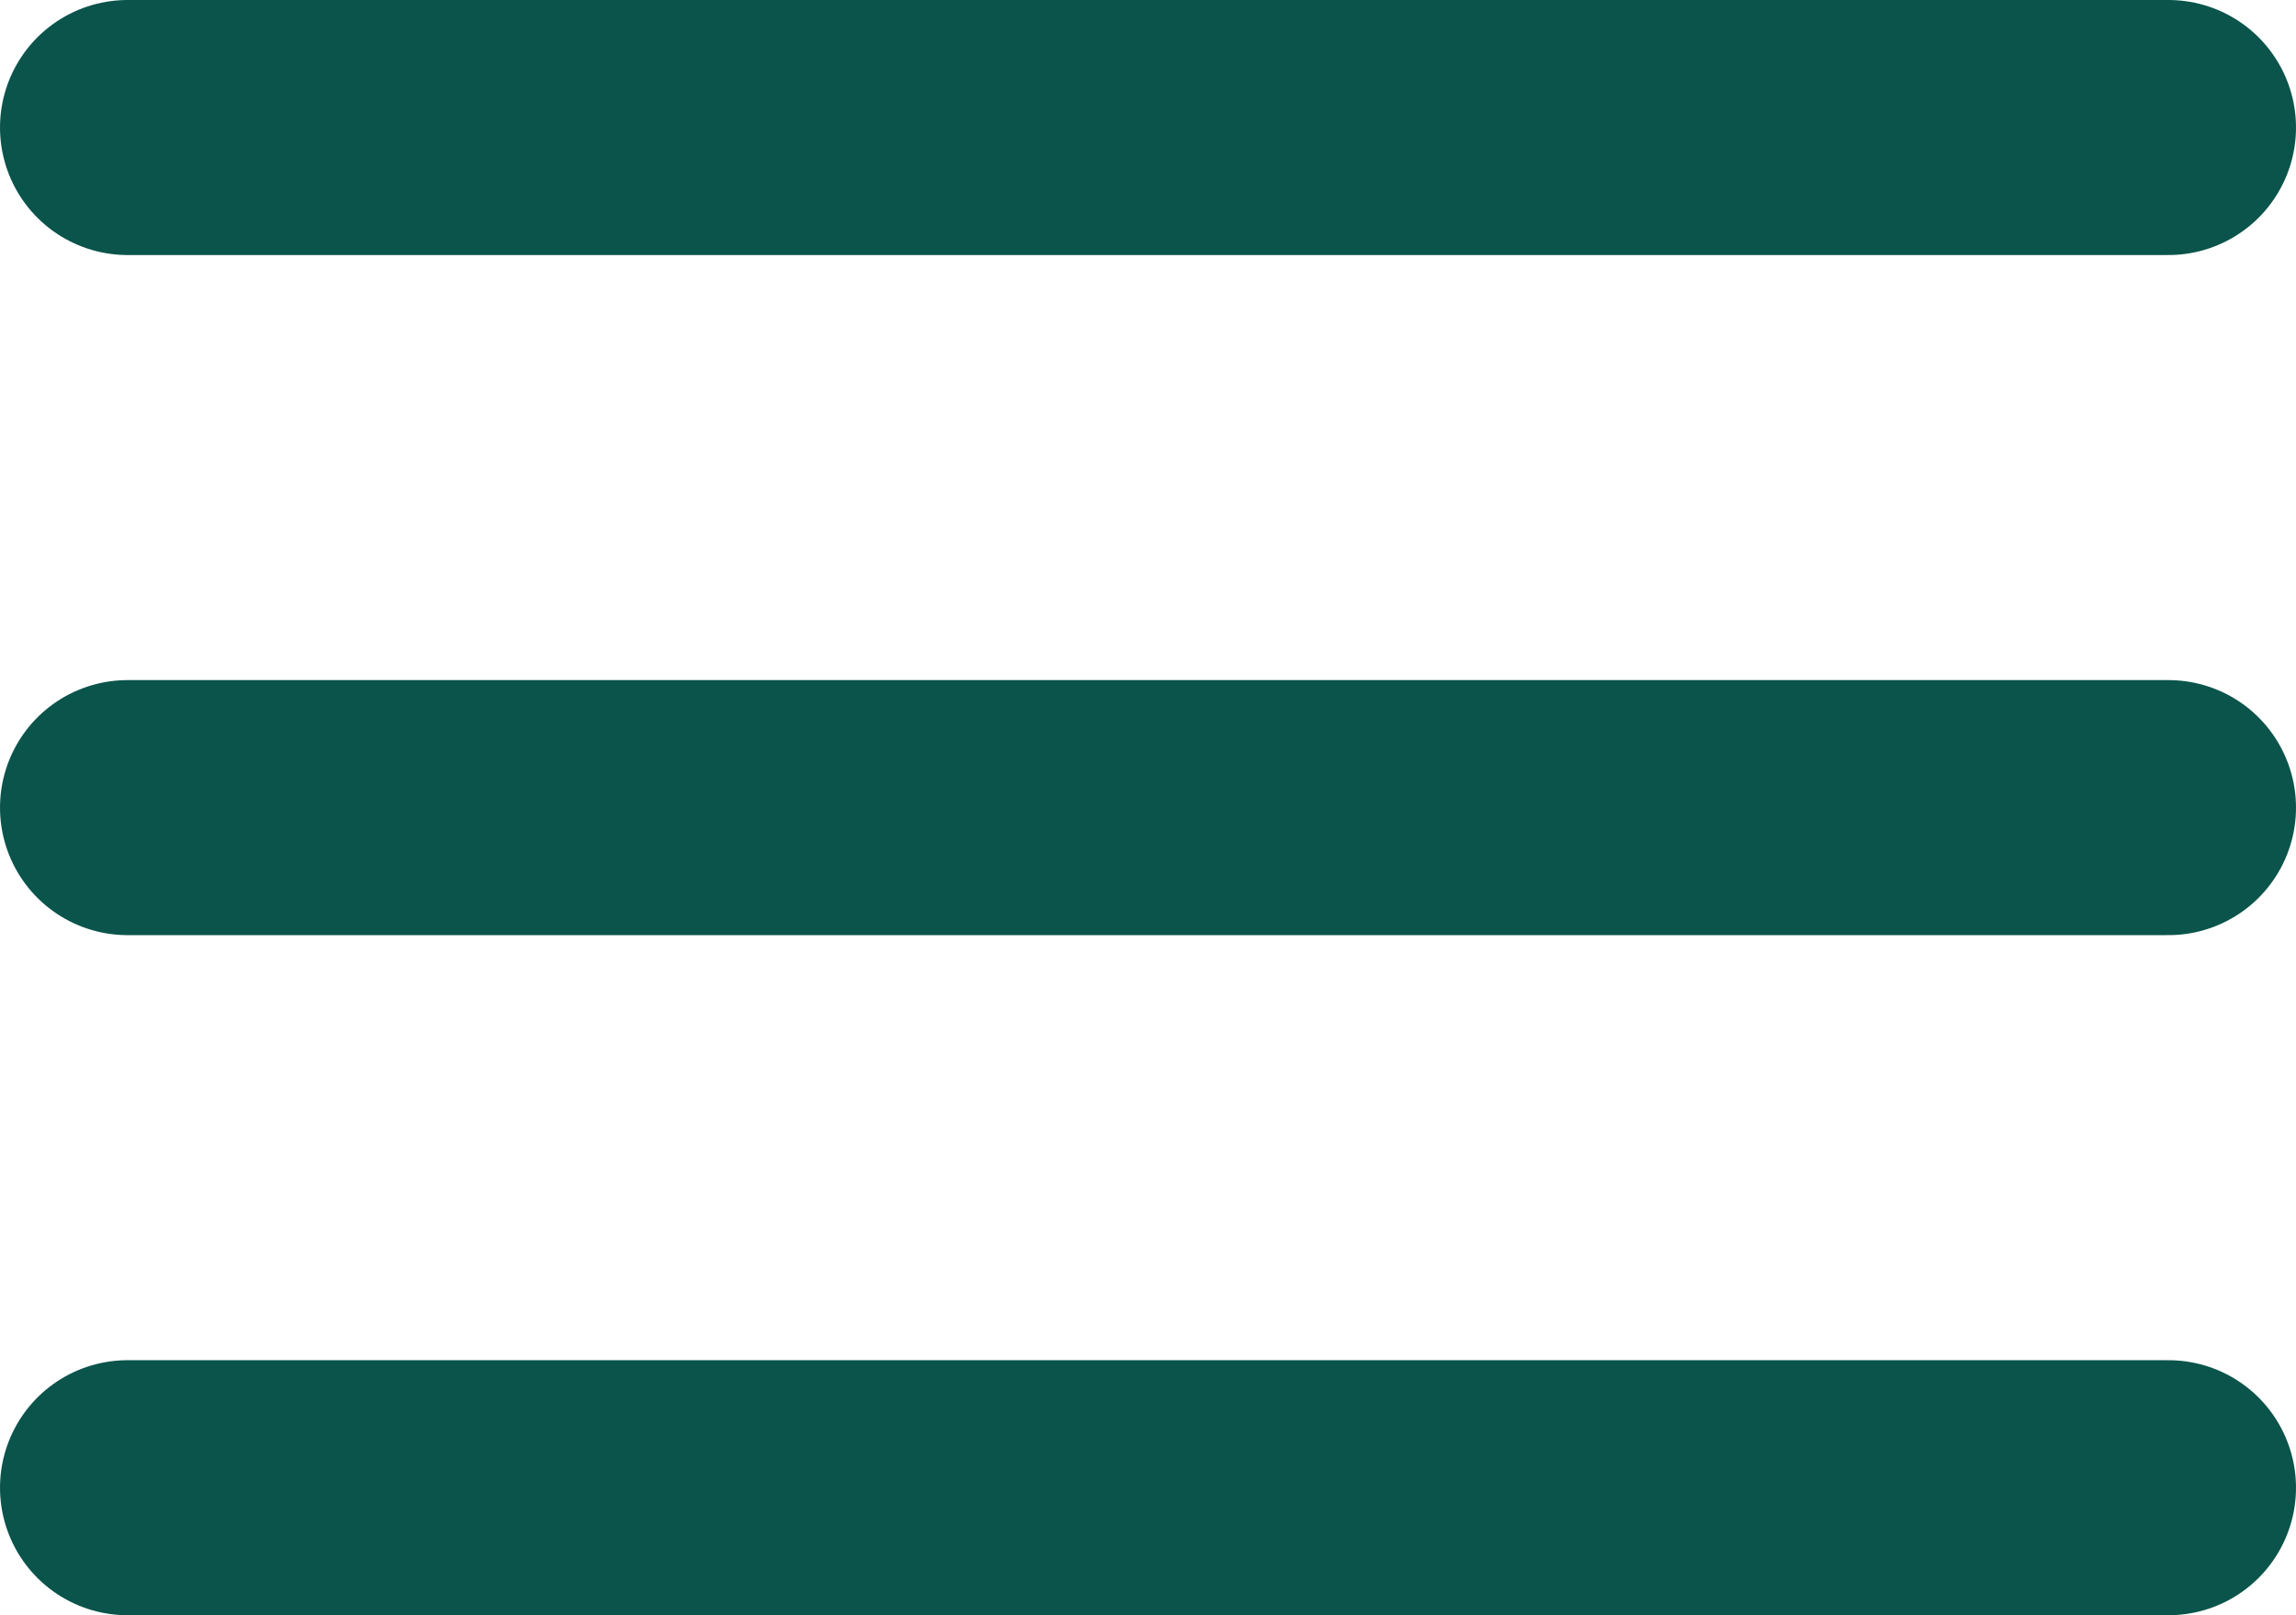
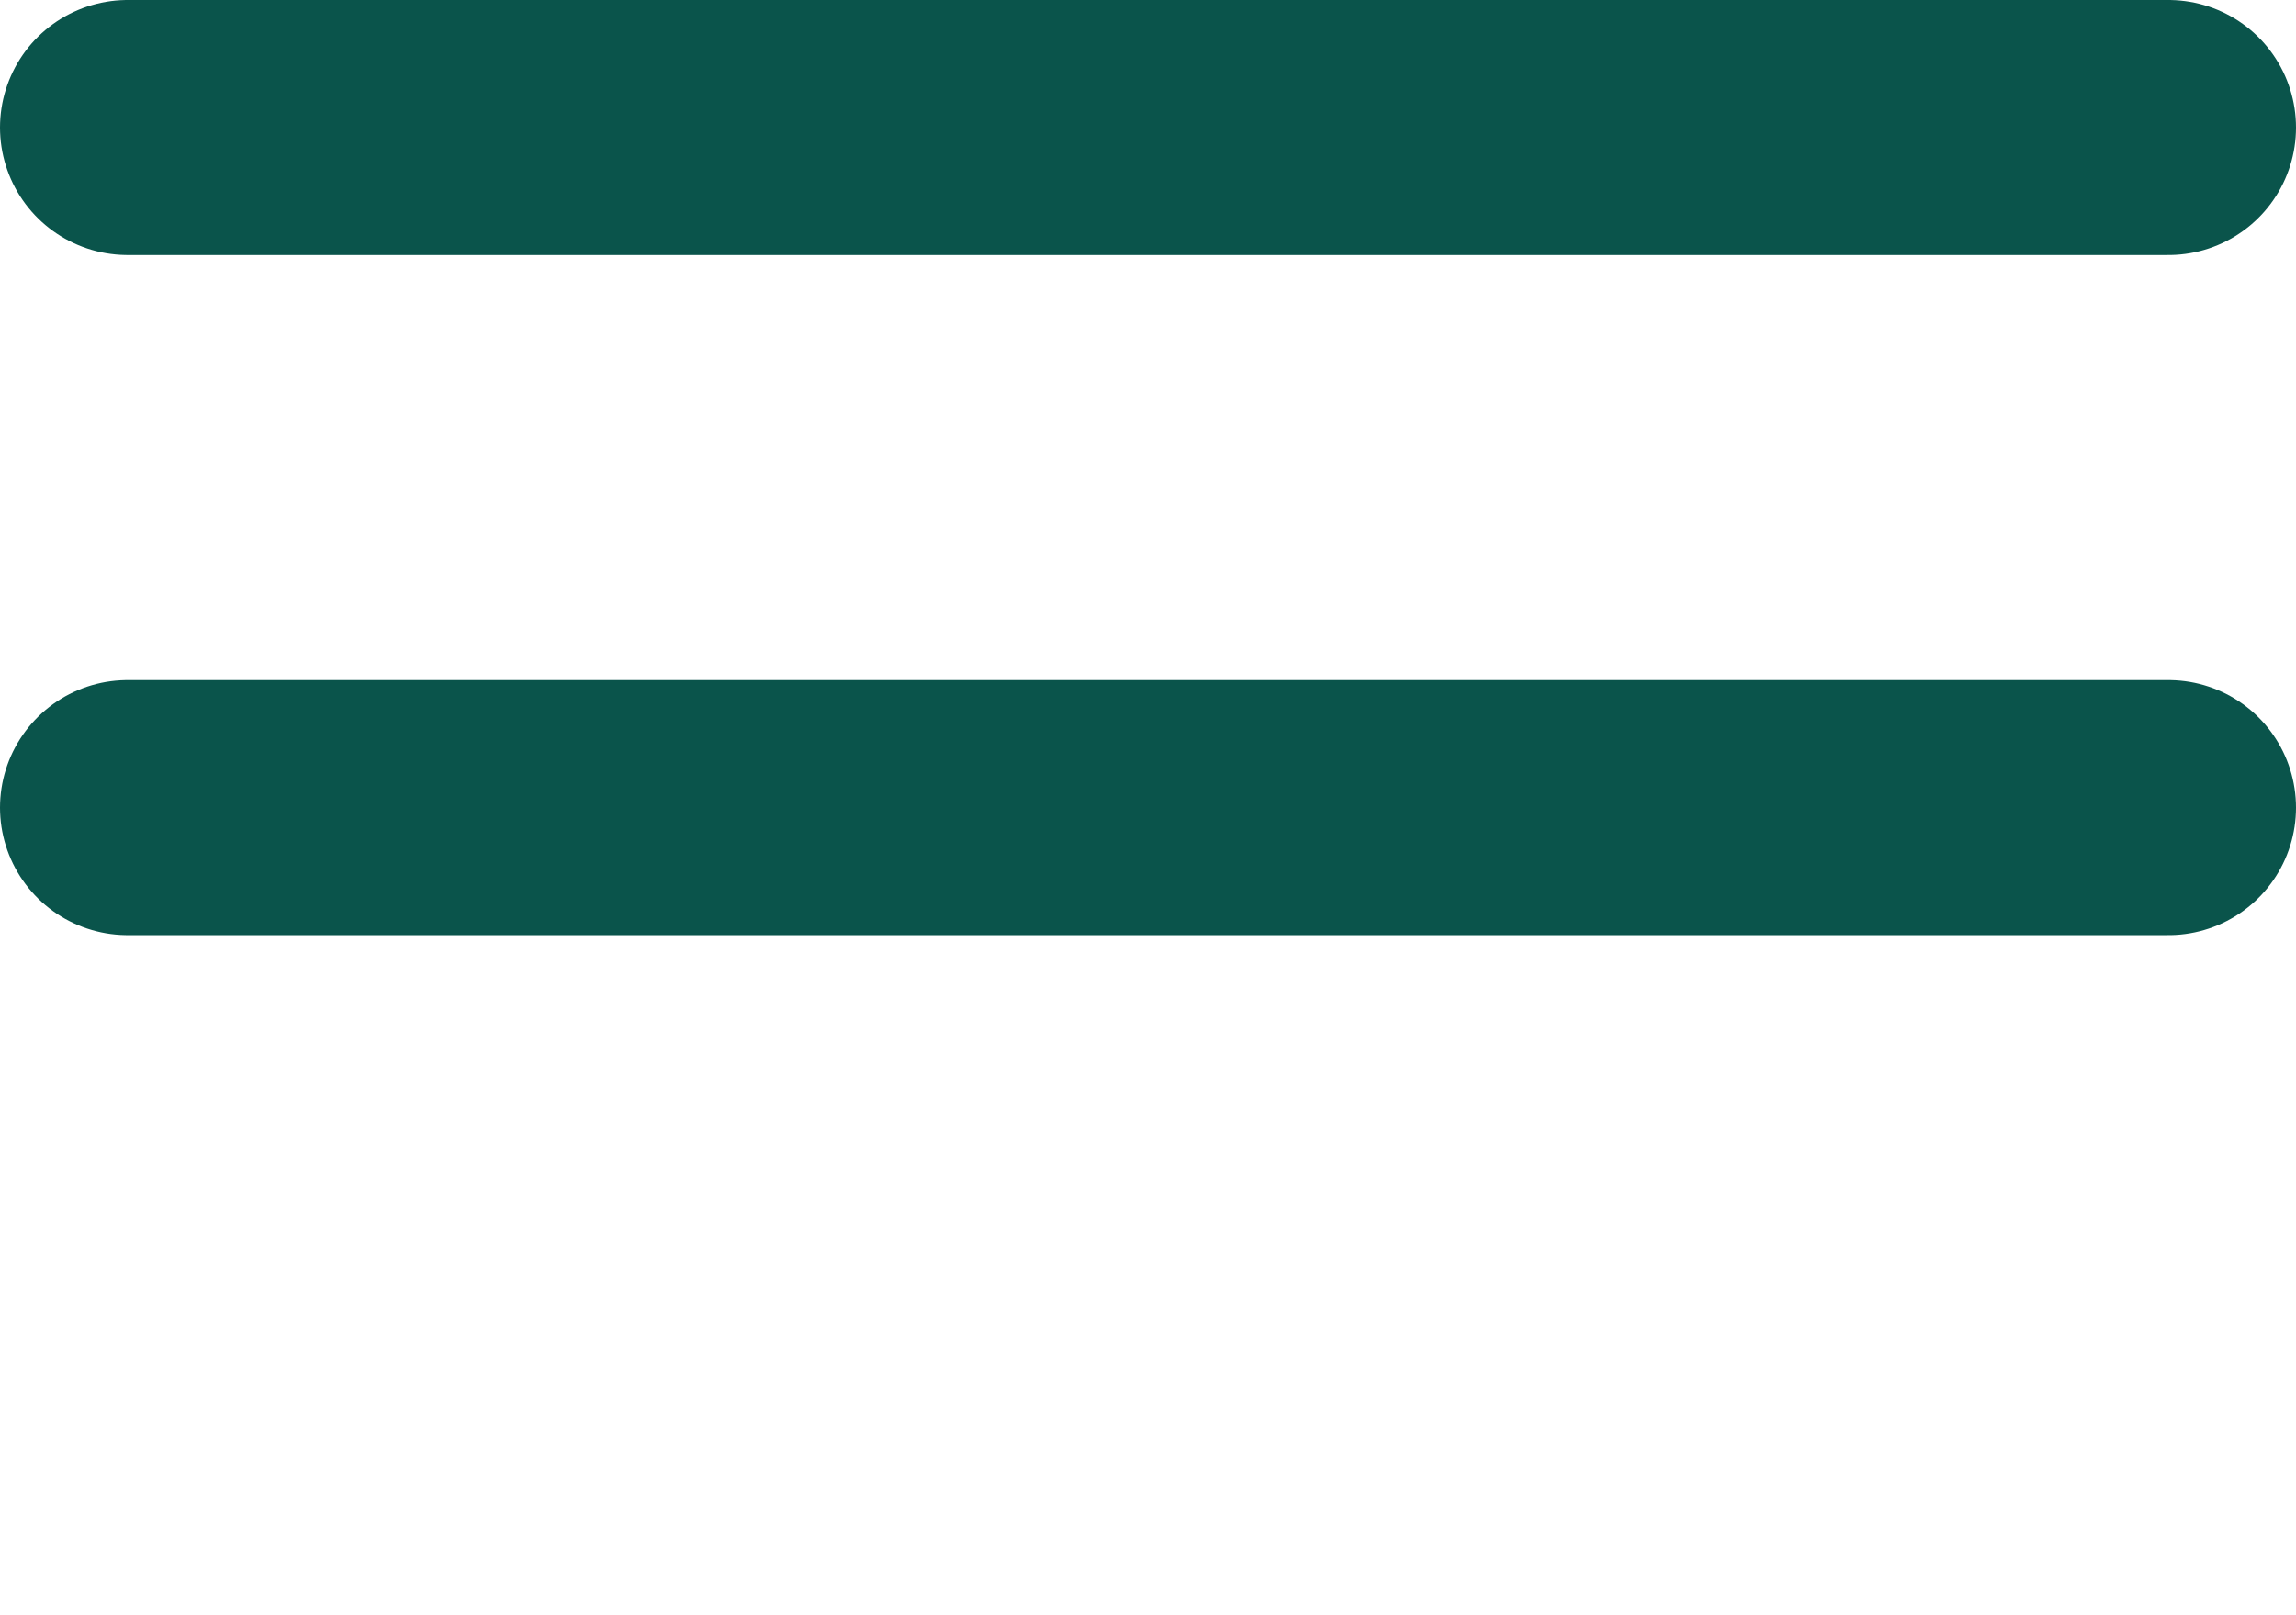
<svg xmlns="http://www.w3.org/2000/svg" fill="none" height="100%" overflow="visible" preserveAspectRatio="none" style="display: block;" viewBox="0 0 27 19" width="100%">
-   <path d="M1.5 1.5H25.5M1.5 9.5H25.5M1.5 17.5H25.5" id="Vector 1" stroke="#0A544B" stroke-linecap="round" stroke-width="3" />
+   <path d="M1.5 1.5H25.5M1.5 9.5H25.5M1.5 17.5" id="Vector 1" stroke="#0A544B" stroke-linecap="round" stroke-width="3" />
</svg>